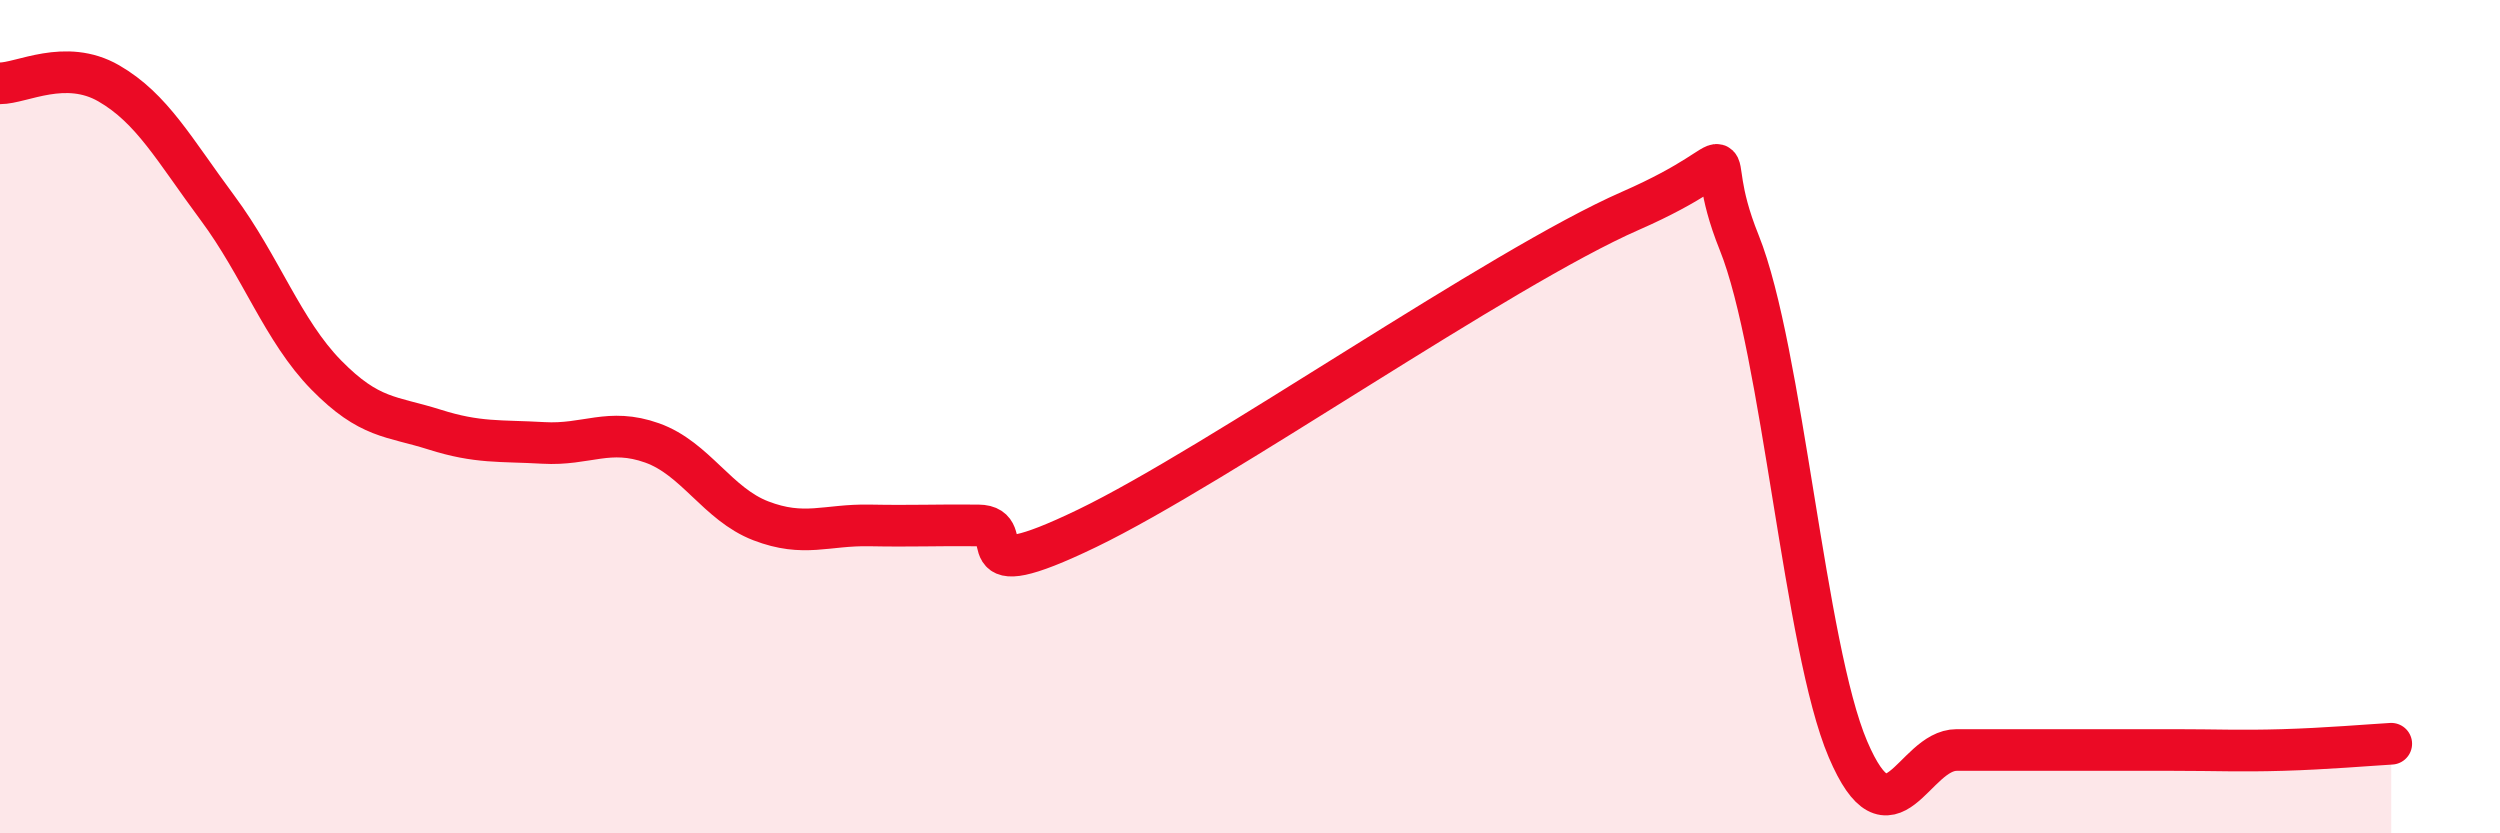
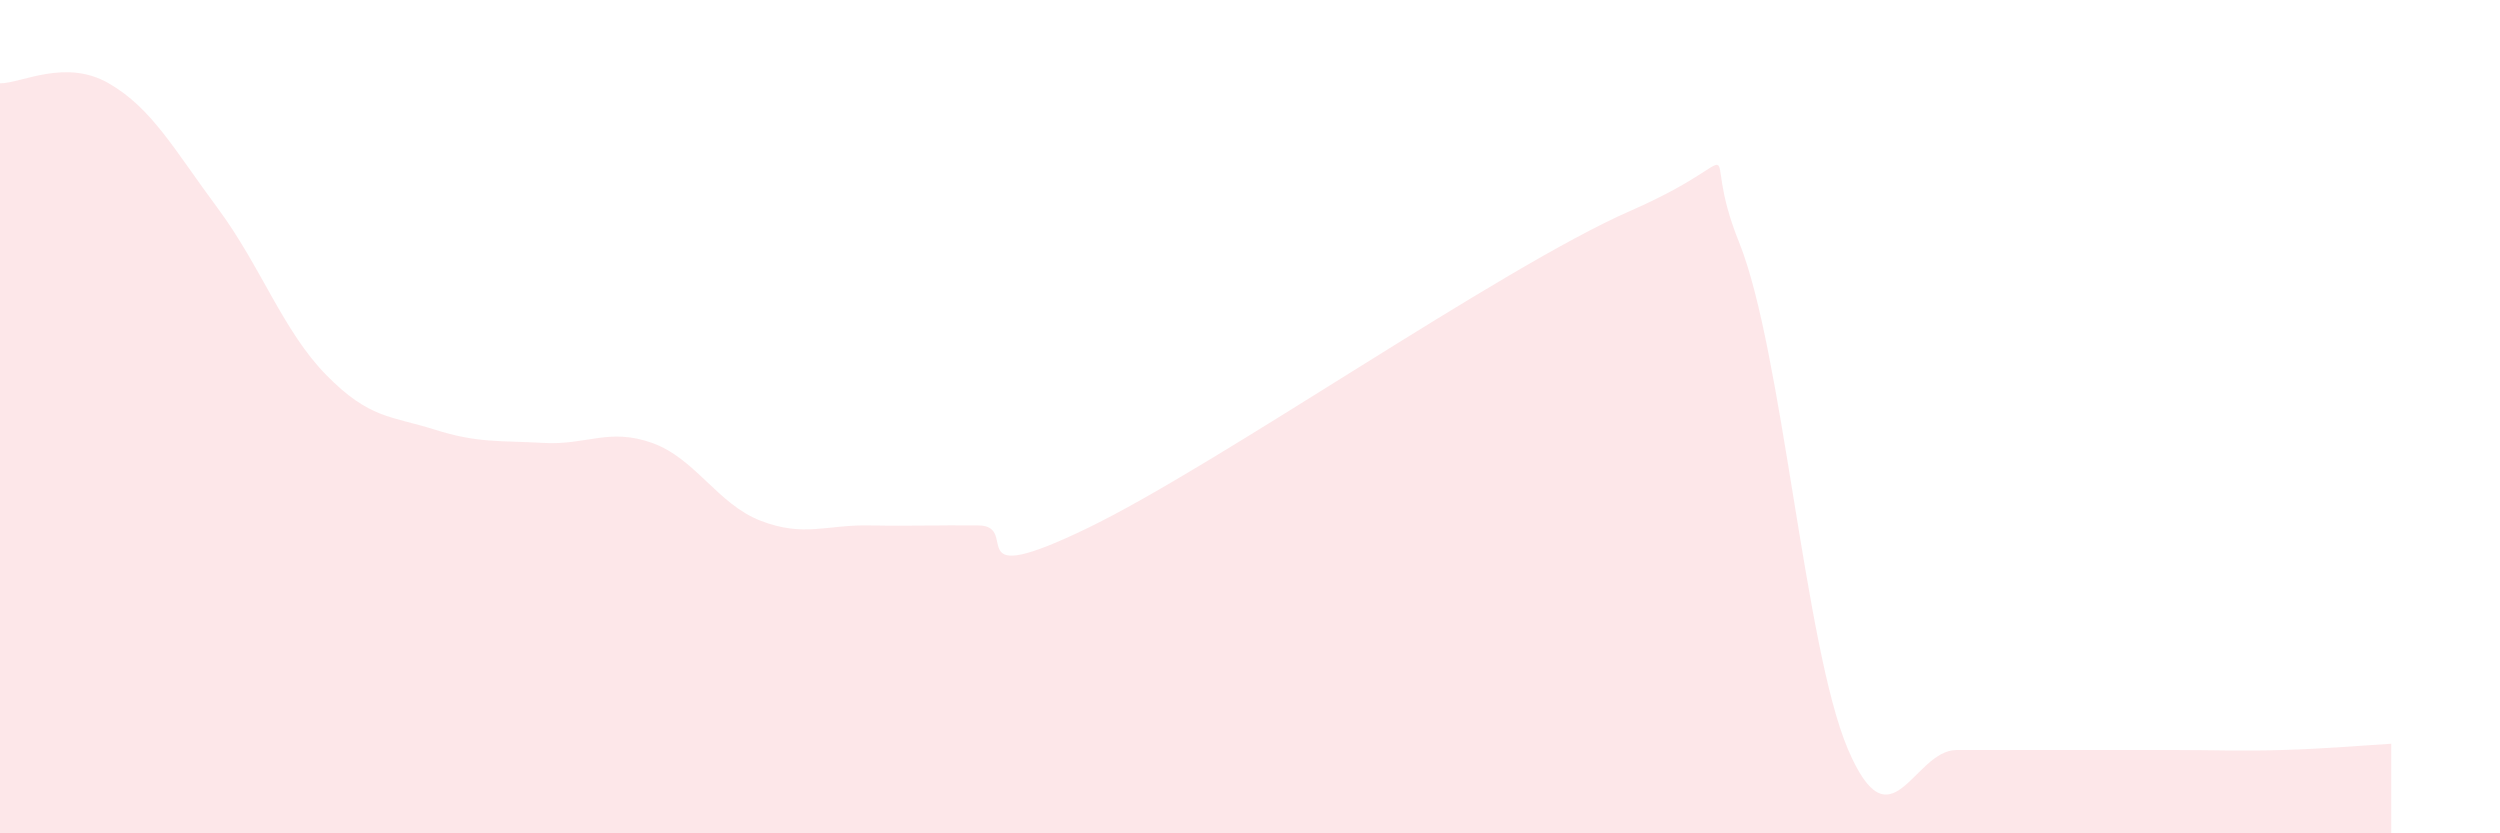
<svg xmlns="http://www.w3.org/2000/svg" width="60" height="20" viewBox="0 0 60 20">
  <path d="M 0,2 C 0.52,2 1.57,1.4 2.61,2 C 3.65,2.6 4.18,3.59 5.22,4.99 C 6.26,6.39 6.79,7.94 7.83,9 C 8.87,10.06 9.39,9.98 10.43,10.31 C 11.47,10.64 12,10.57 13.04,10.63 C 14.08,10.69 14.61,10.26 15.65,10.63 C 16.69,11 17.22,12.1 18.26,12.5 C 19.3,12.9 19.83,12.59 20.87,12.61 C 21.91,12.63 22.44,12.6 23.48,12.61 C 24.52,12.62 22.96,14.19 26.09,12.68 C 29.22,11.17 36,6.43 39.13,5.06 C 42.26,3.69 40.7,3.24 41.74,5.82 C 42.78,8.4 43.31,15.54 44.35,17.98 C 45.39,20.42 45.92,18 46.96,18 C 48,18 48.53,18 49.57,18 C 50.61,18 51.13,18 52.17,18 C 53.21,18 53.74,18.03 54.78,18 C 55.82,17.97 56.87,17.88 57.39,17.85L57.39 20L0 20Z" fill="#EB0A25" opacity="0.1" stroke-linecap="round" stroke-linejoin="round" />
-   <path d="M 0,2 C 0.52,2 1.57,1.4 2.61,2 C 3.65,2.6 4.18,3.59 5.22,4.99 C 6.26,6.39 6.79,7.94 7.83,9 C 8.87,10.06 9.39,9.98 10.43,10.31 C 11.47,10.64 12,10.57 13.04,10.63 C 14.08,10.69 14.61,10.26 15.65,10.63 C 16.69,11 17.22,12.1 18.26,12.5 C 19.3,12.9 19.83,12.59 20.87,12.61 C 21.91,12.63 22.44,12.6 23.48,12.61 C 24.52,12.62 22.96,14.19 26.09,12.68 C 29.22,11.17 36,6.43 39.13,5.06 C 42.26,3.69 40.7,3.24 41.74,5.82 C 42.78,8.4 43.31,15.54 44.35,17.98 C 45.39,20.42 45.92,18 46.96,18 C 48,18 48.53,18 49.57,18 C 50.61,18 51.13,18 52.17,18 C 53.21,18 53.74,18.03 54.78,18 C 55.82,17.97 56.87,17.88 57.39,17.85" stroke="#EB0A25" stroke-width="1" fill="none" stroke-linecap="round" stroke-linejoin="round" />
</svg>